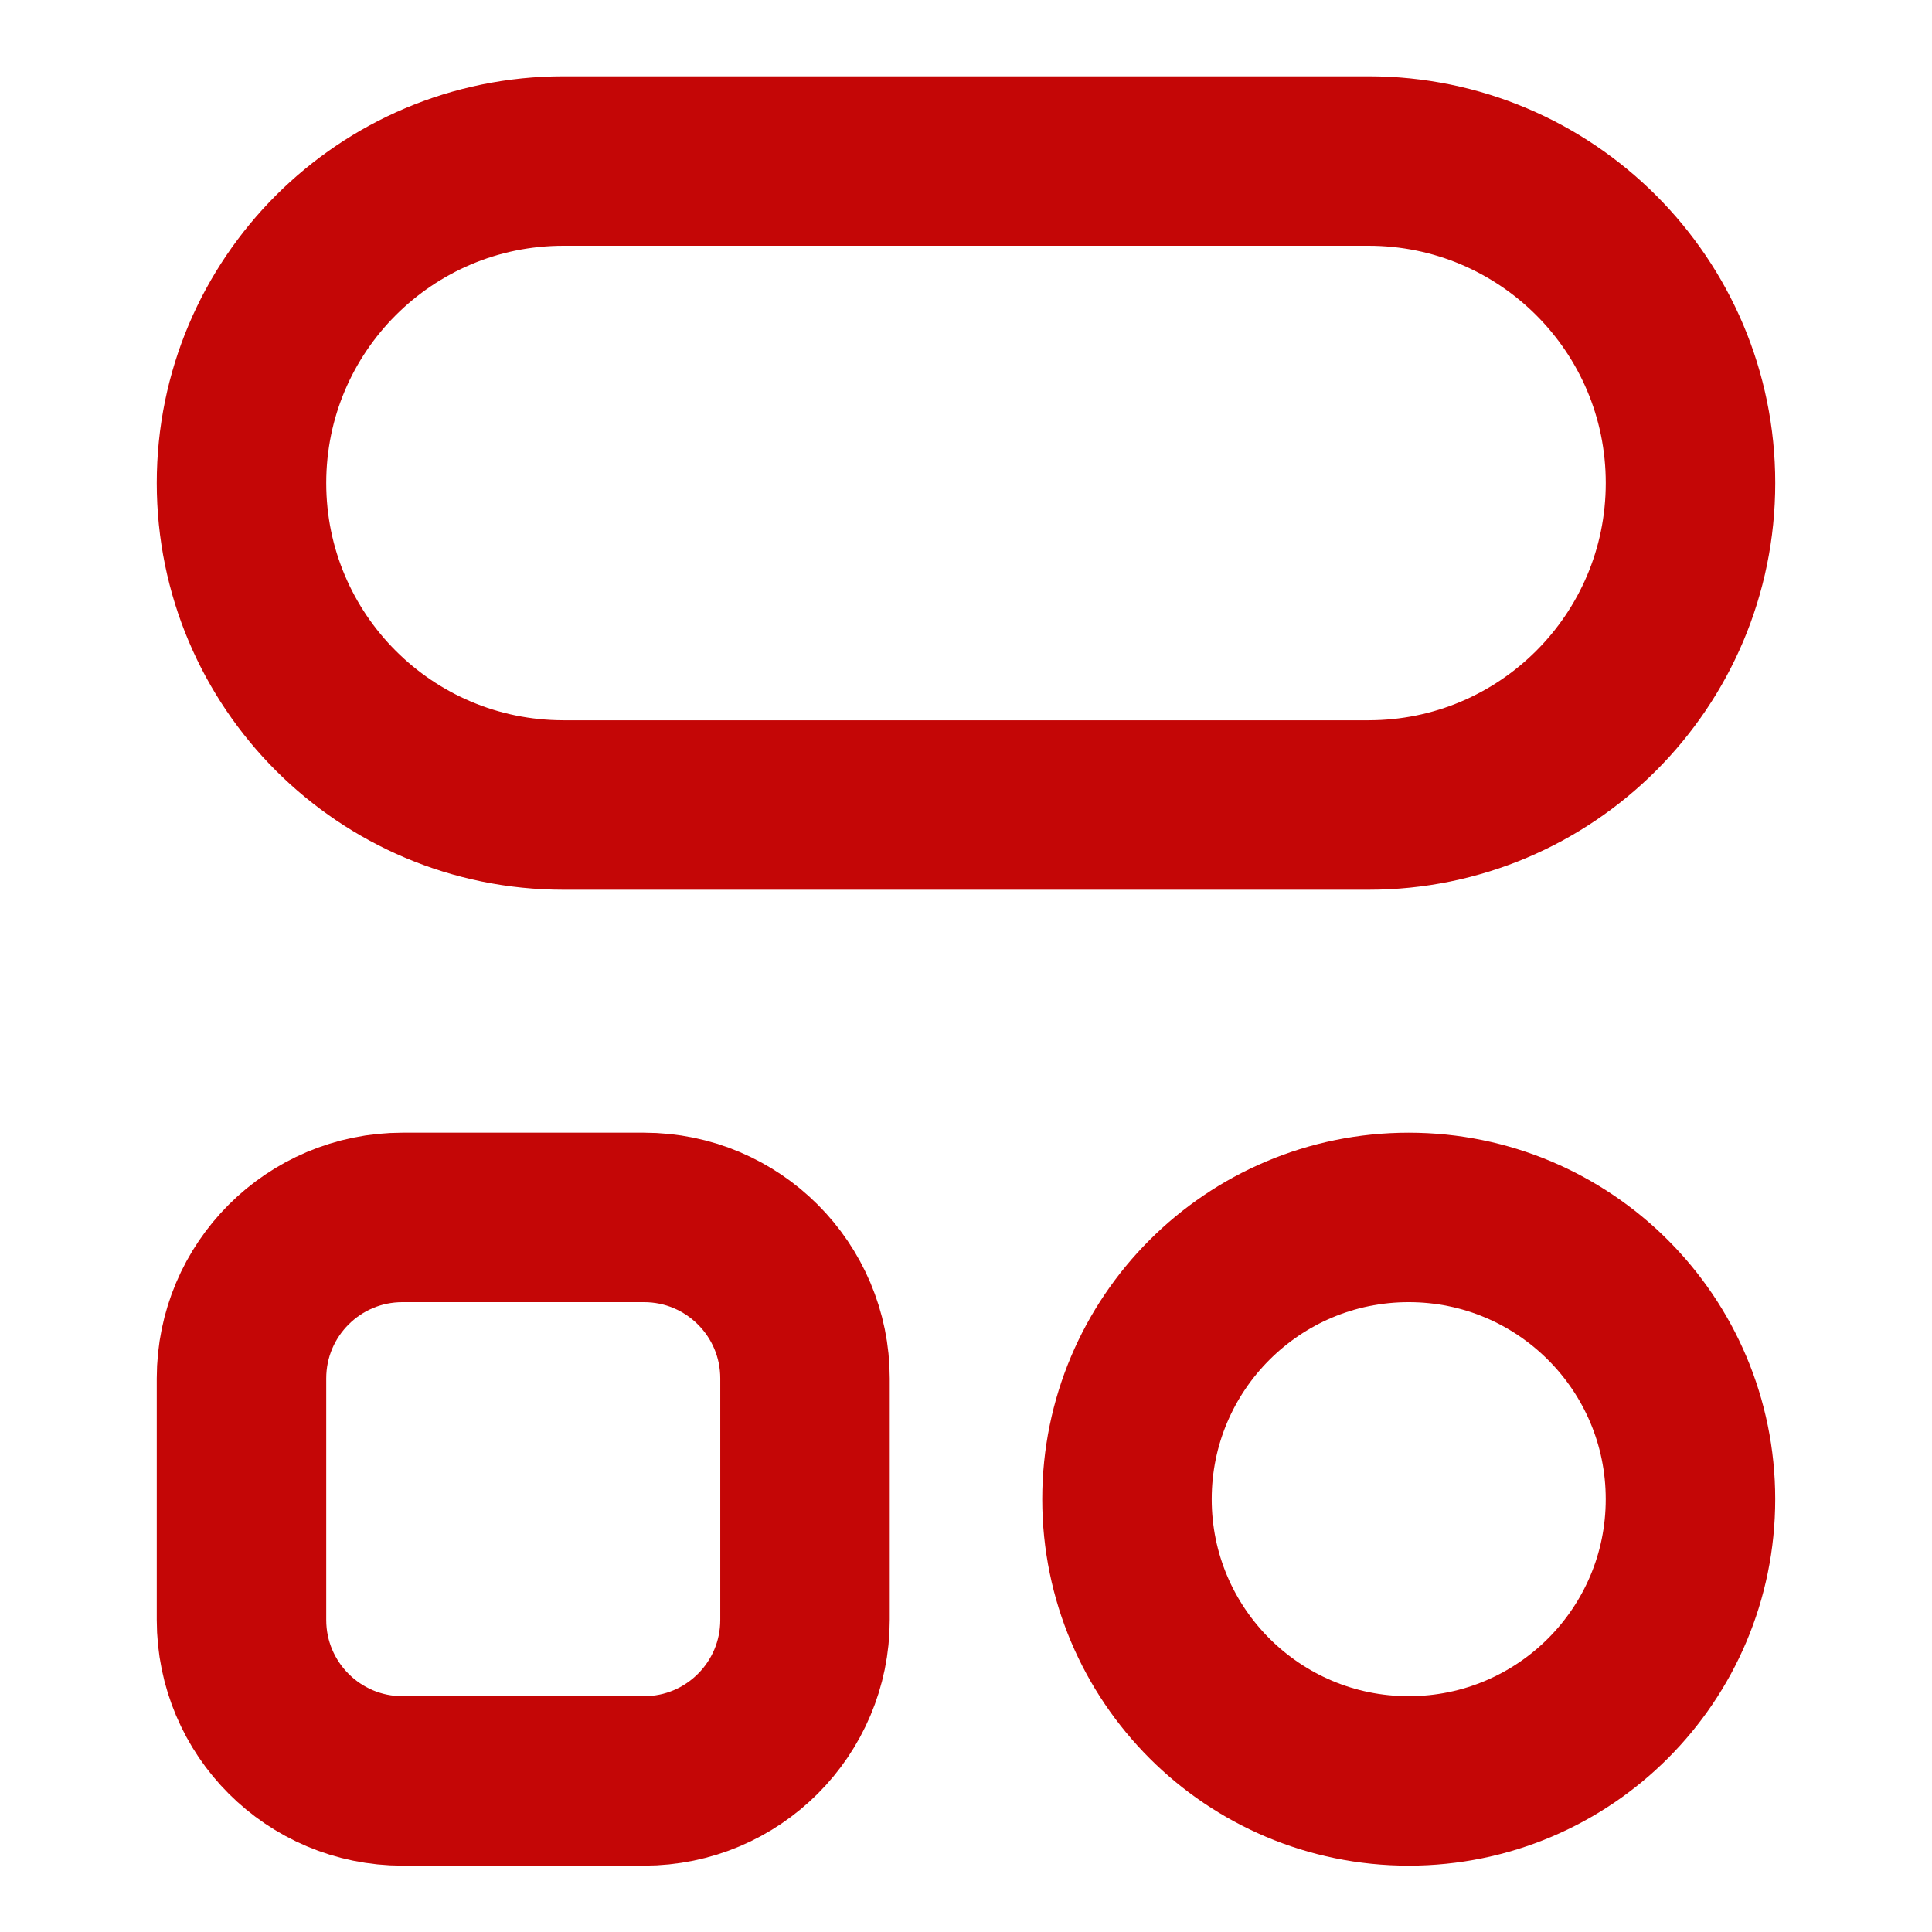
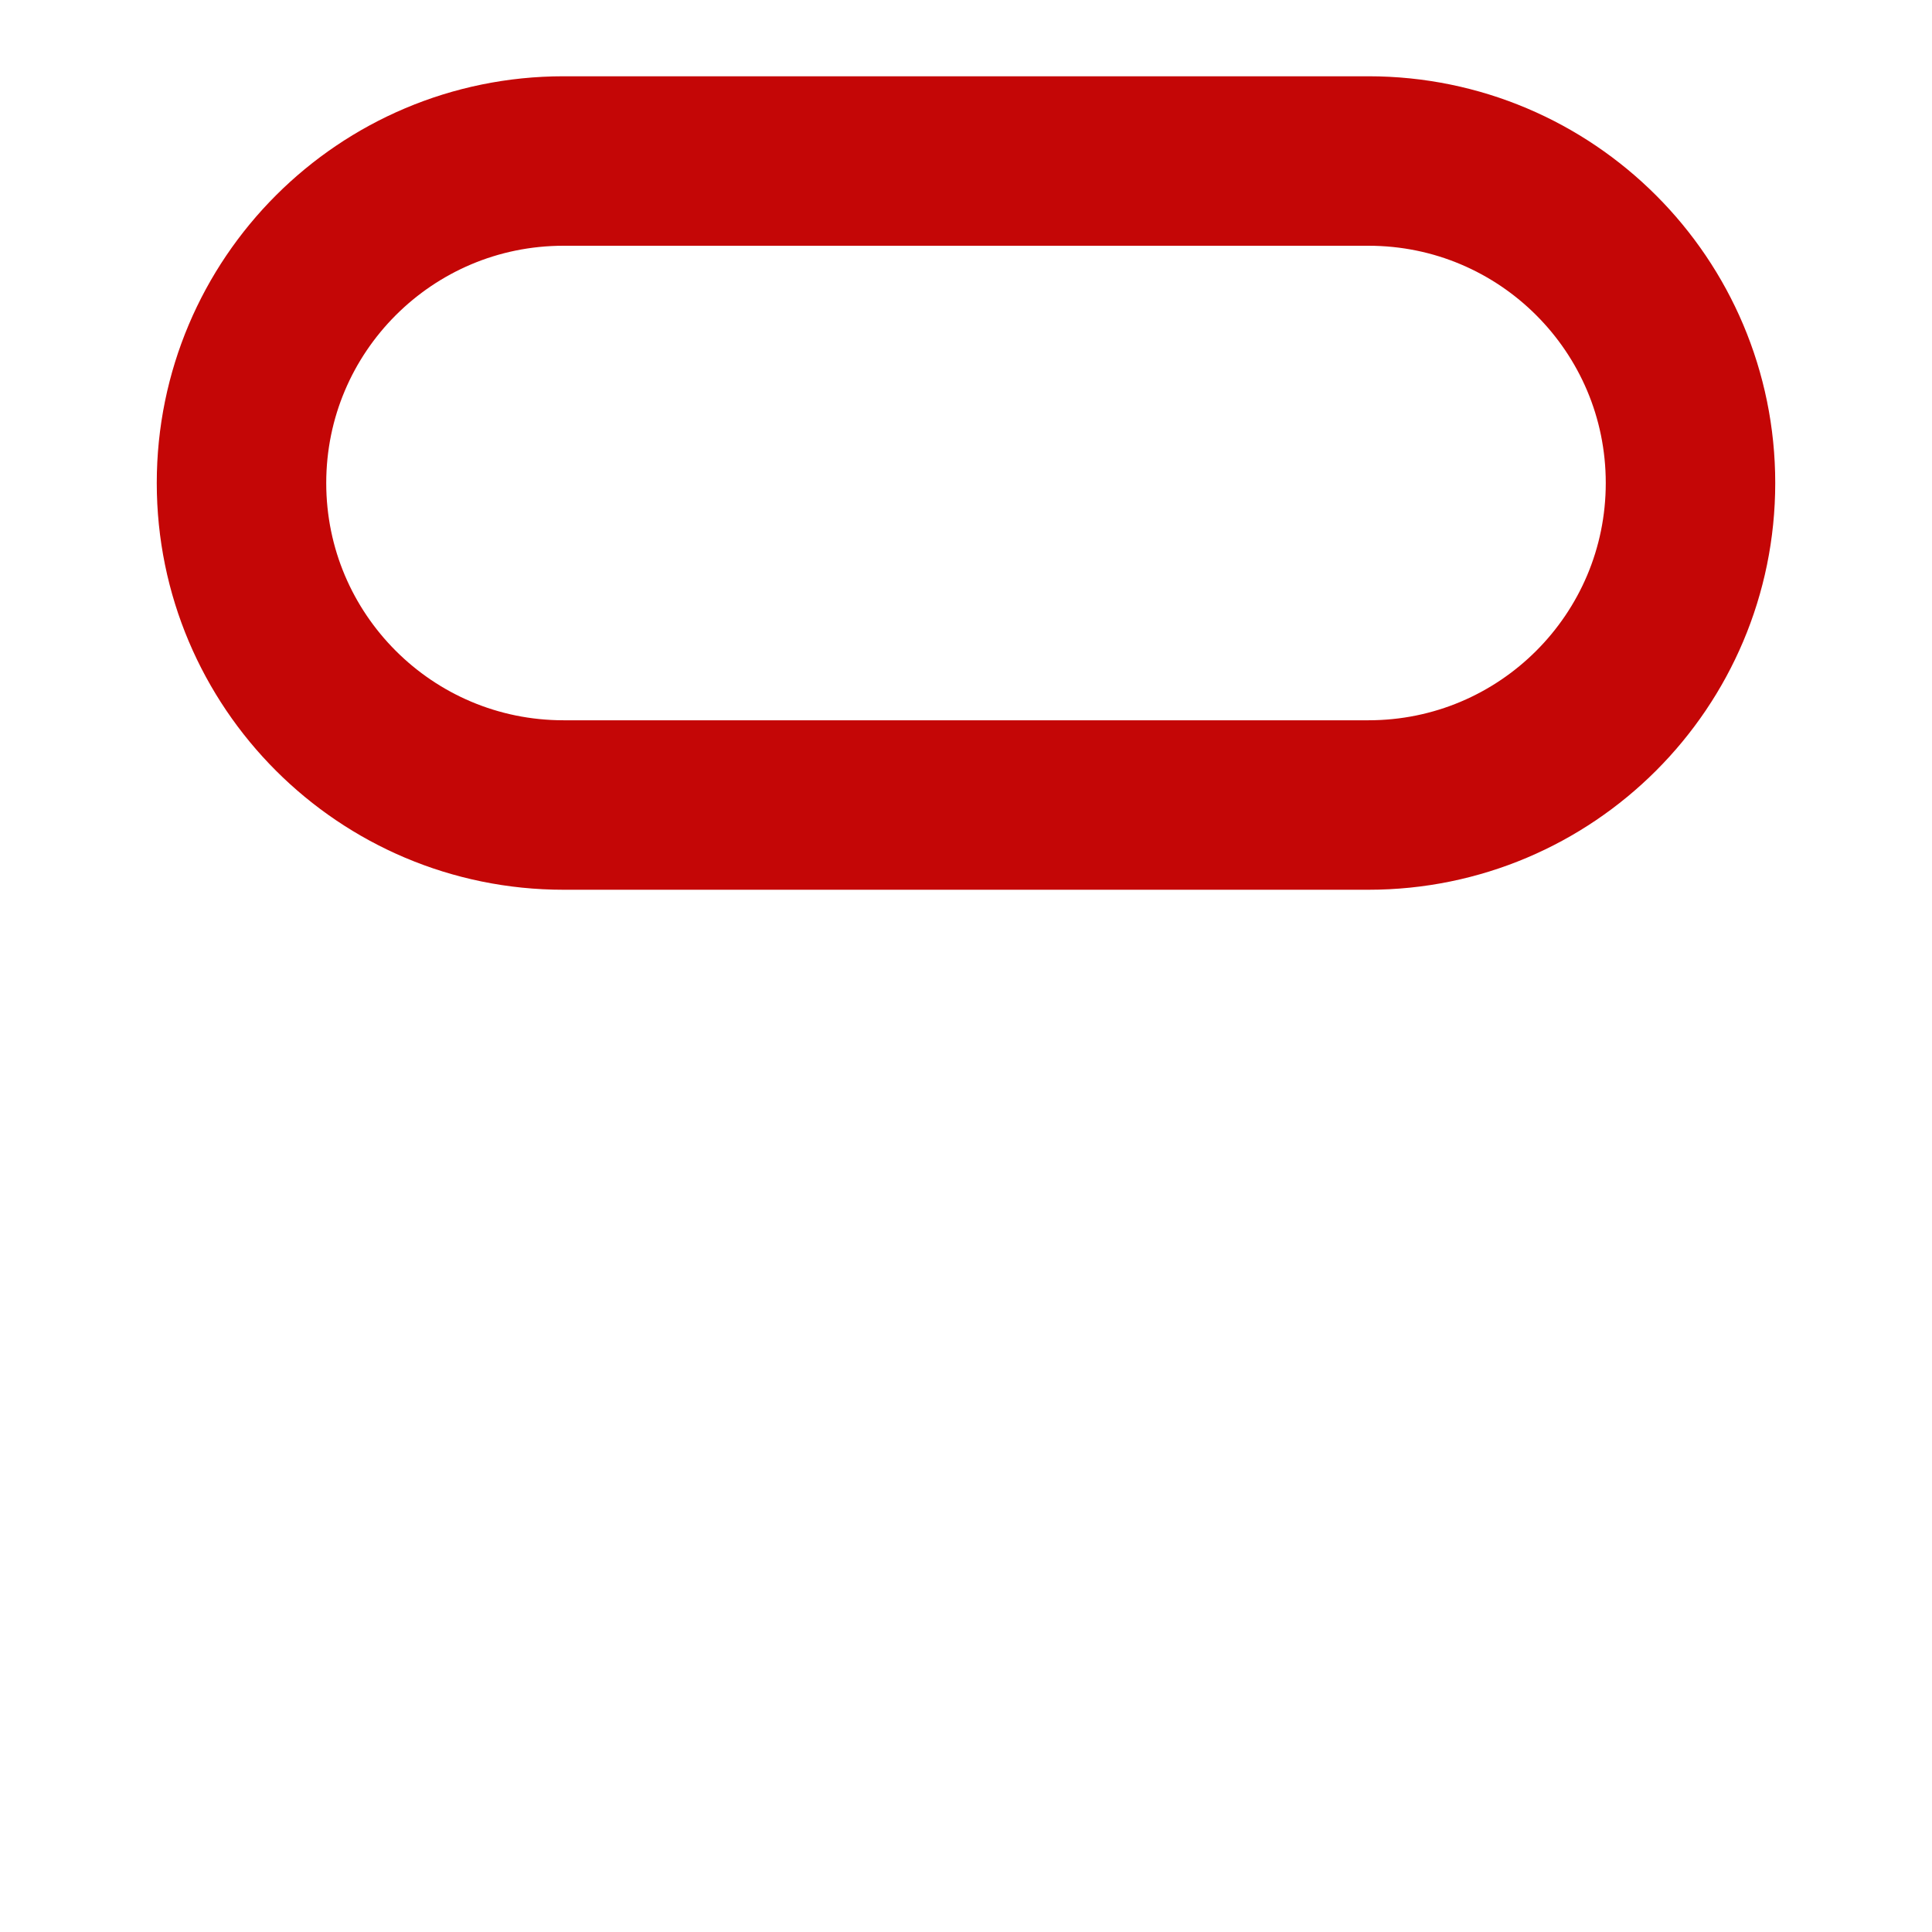
<svg xmlns="http://www.w3.org/2000/svg" width="285" height="285" viewBox="0 0 285 285" fill="none">
  <path d="M35.625 71.252C35.625 45.018 56.892 23.752 83.125 23.752H201.875C228.108 23.752 249.375 45.018 249.375 71.252C249.375 97.486 228.108 118.752 201.875 118.752H83.125C56.892 118.752 35.625 97.486 35.625 71.252Z" stroke="#C40606" stroke-width="25" />
-   <path d="M35.625 203.339C35.625 190.222 46.258 179.589 59.375 179.589H95C108.117 179.589 118.75 190.222 118.75 203.339V238.964C118.75 252.081 108.117 262.714 95 262.714H59.375C46.258 262.714 35.625 252.081 35.625 238.964V203.339Z" stroke="#C40606" stroke-width="25" />
-   <path d="M166.246 221.152C166.246 198.197 184.854 179.589 207.809 179.589C230.763 179.589 249.371 198.197 249.371 221.152C249.371 244.106 230.763 262.714 207.809 262.714C184.854 262.714 166.246 244.106 166.246 221.152Z" stroke="#C40606" stroke-width="25" />
</svg>